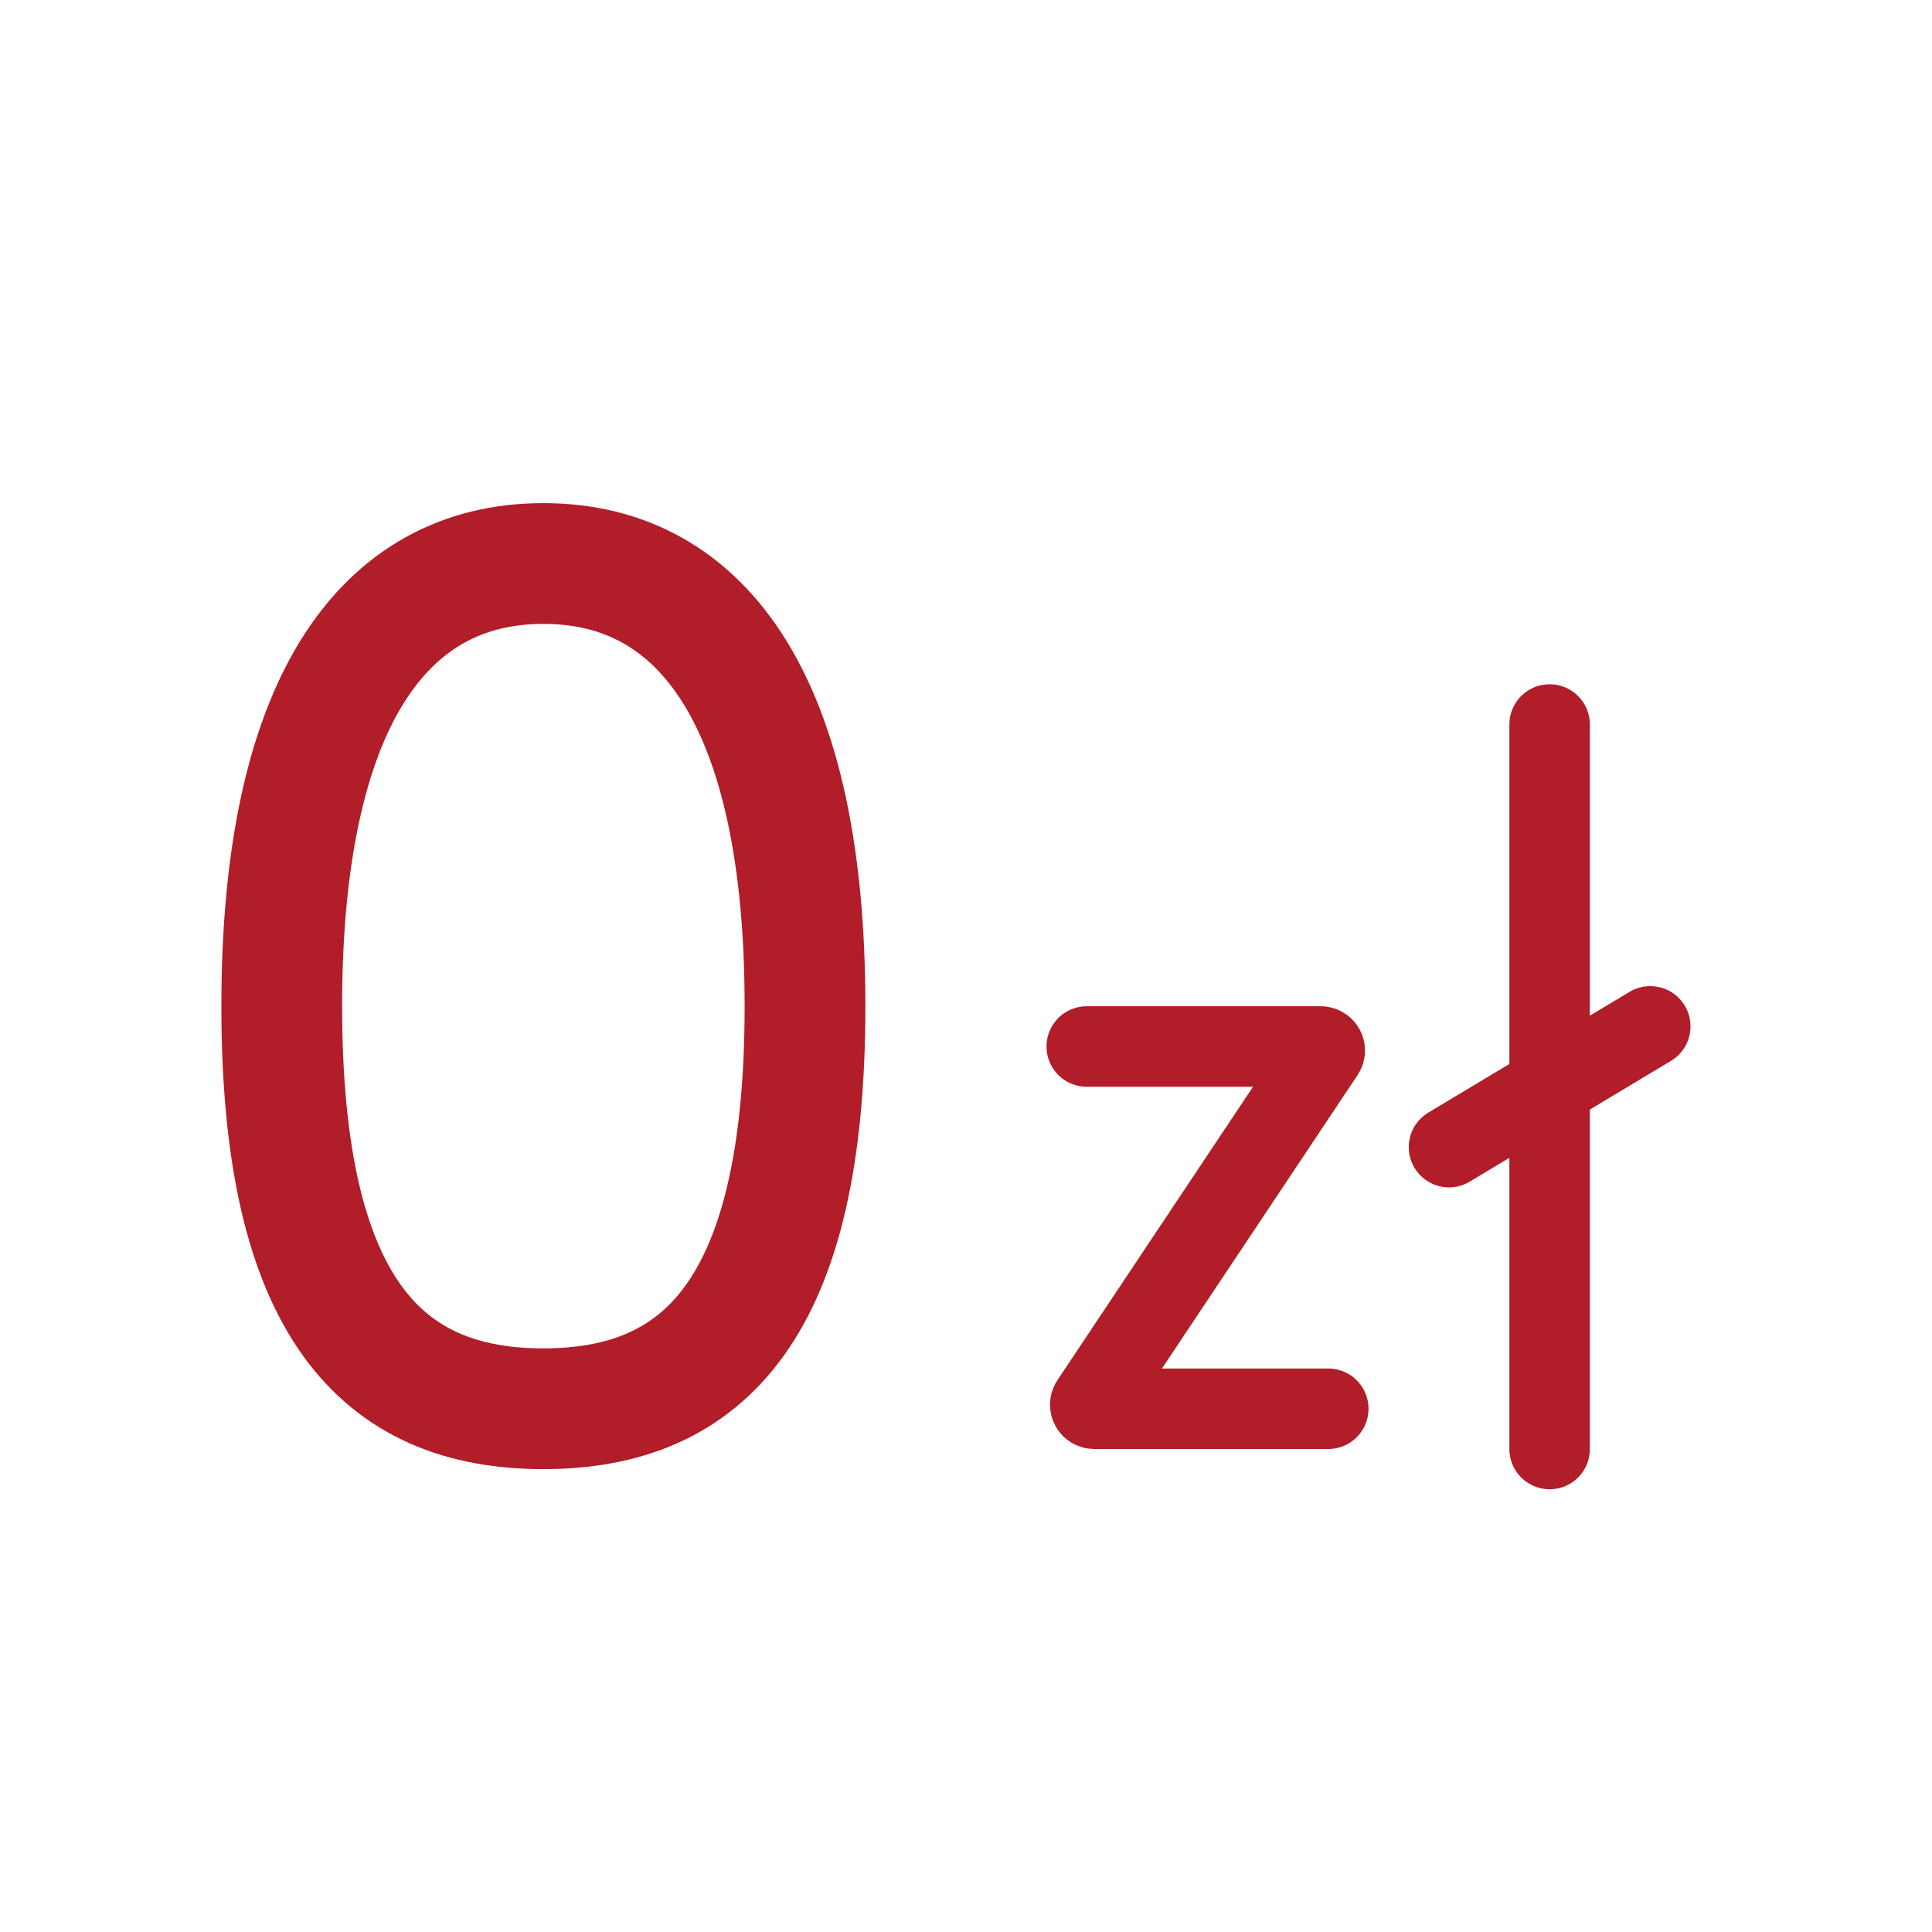
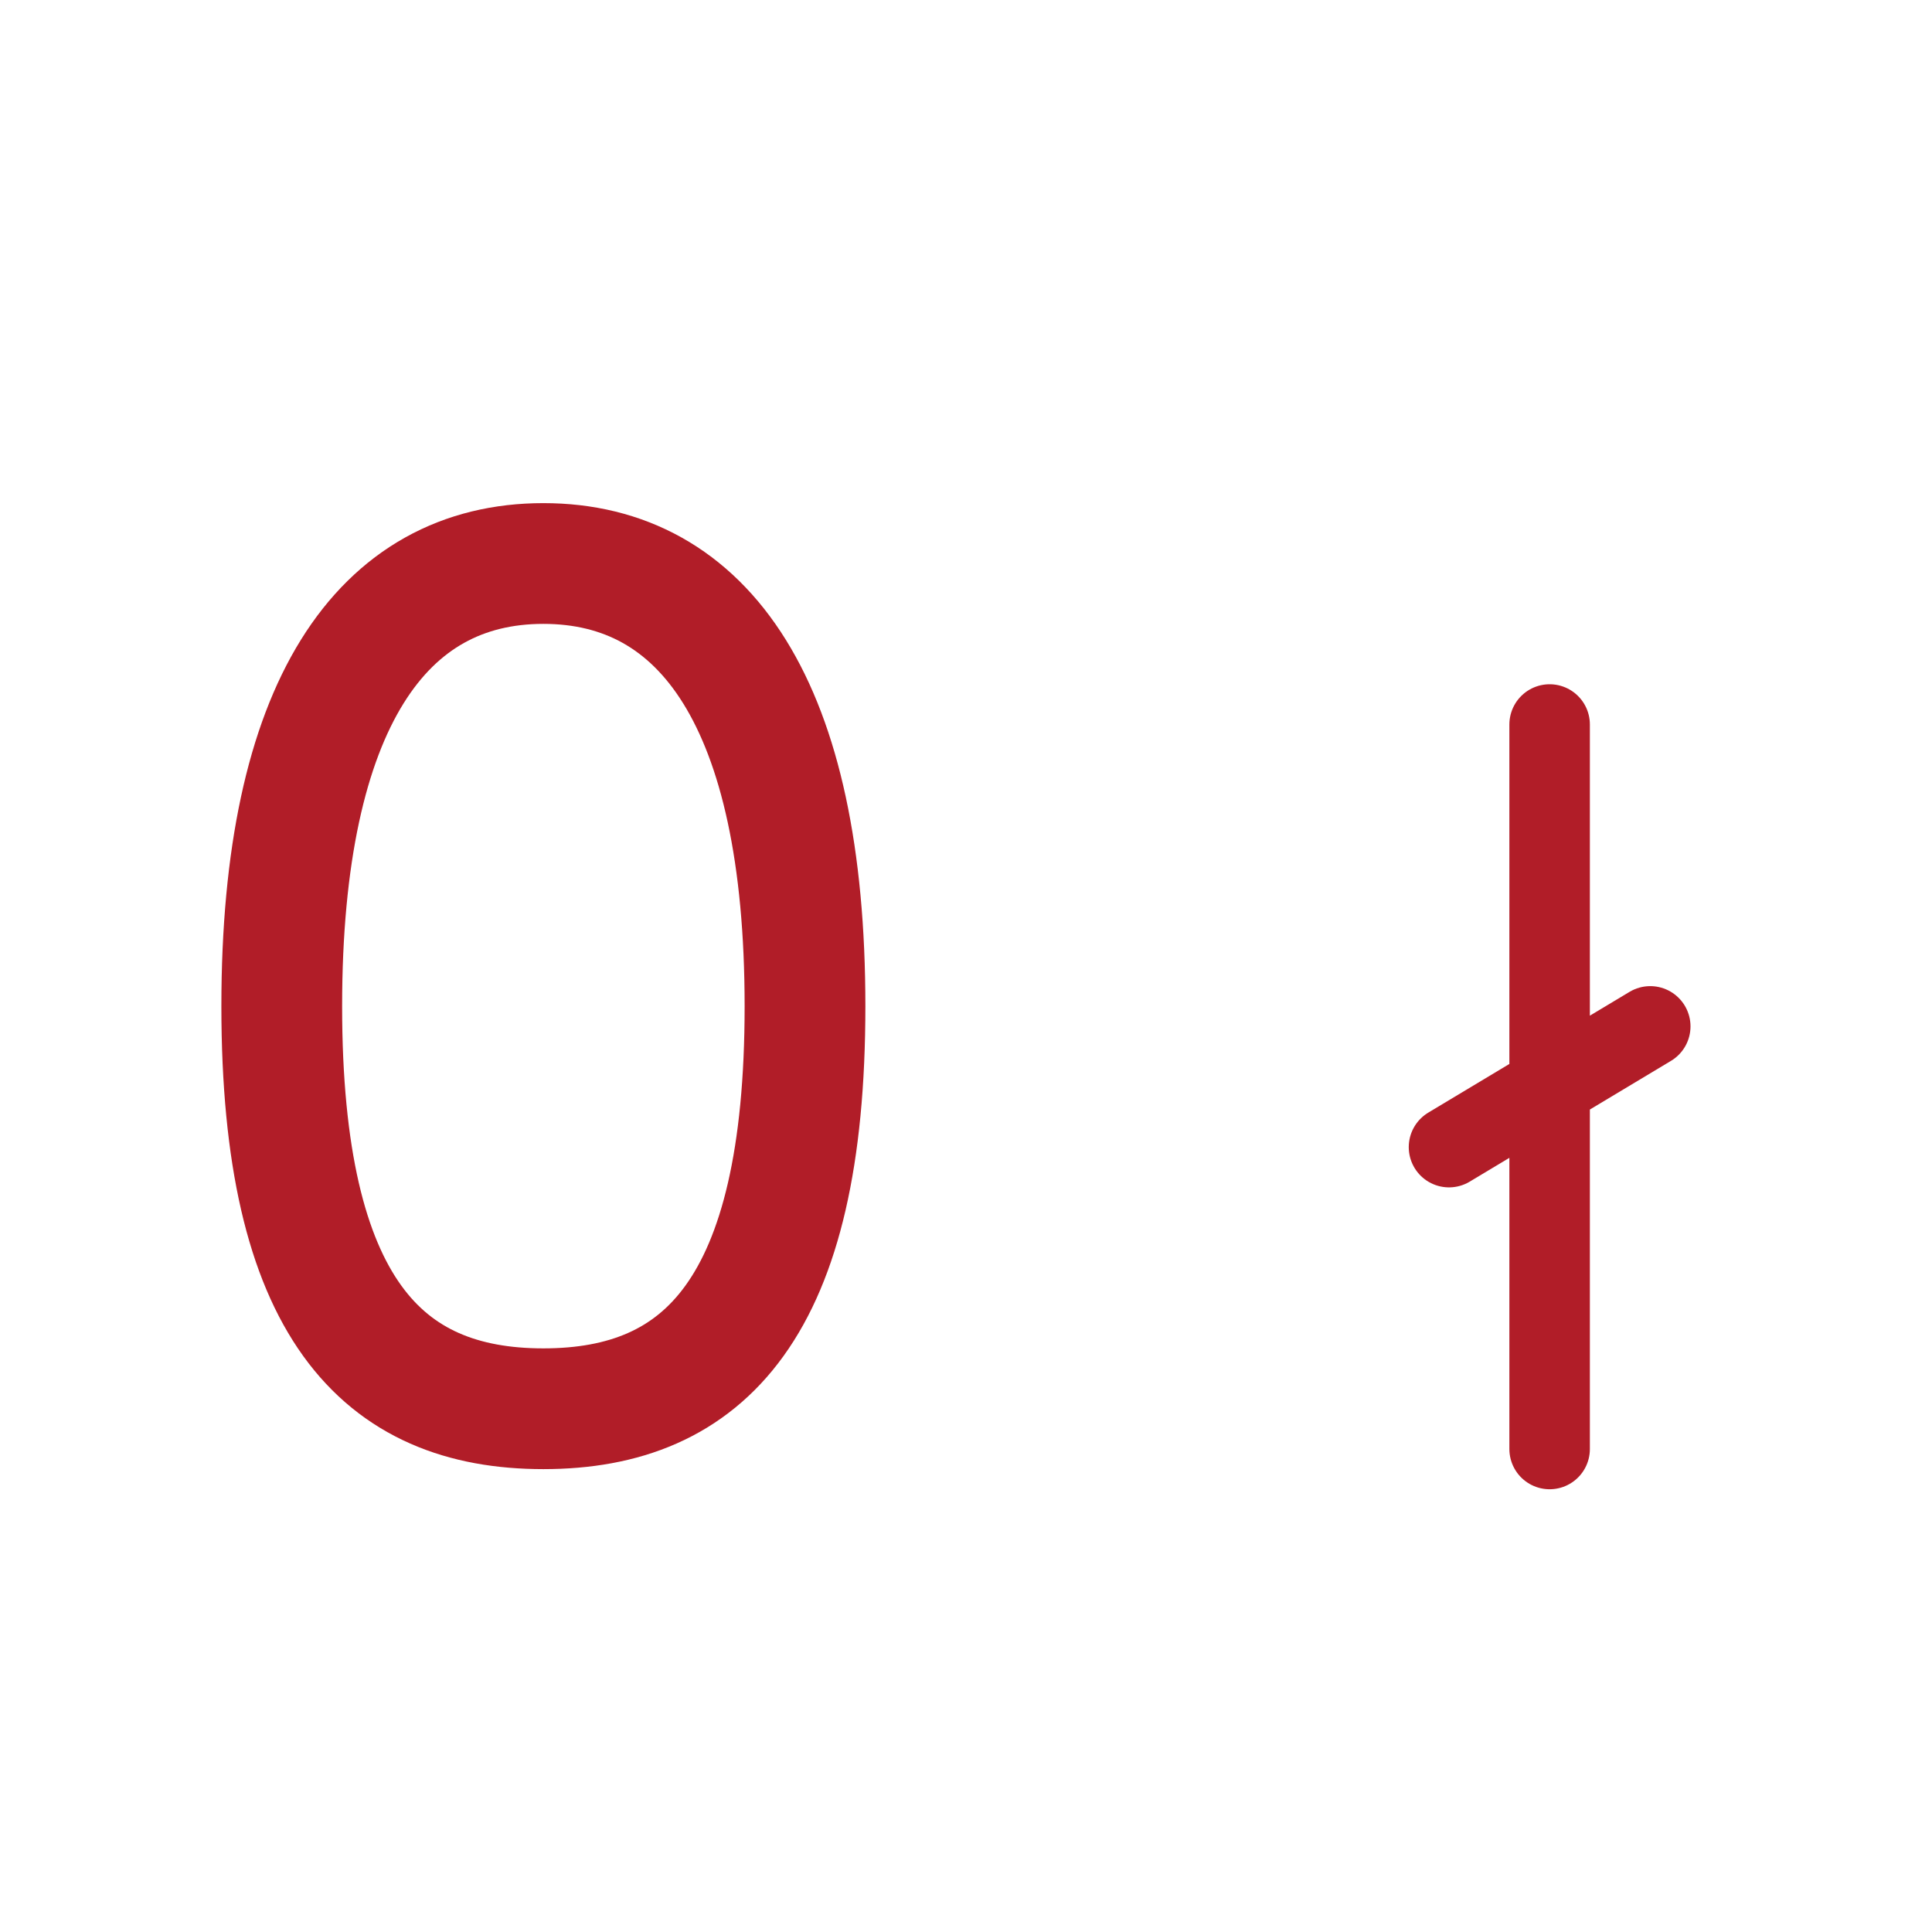
<svg xmlns="http://www.w3.org/2000/svg" width="48" height="48" viewBox="0 0 48 48" fill="none">
-   <path d="M27 26H32.813C32.893 26 32.941 26.089 32.896 26.155L27.104 34.844C27.059 34.911 27.107 35 27.187 35H33" stroke="#B11D28" stroke-width="2" stroke-linecap="round" />
  <path d="M38.5 18V36M36 28.5L38.5 27L41 25.5" stroke="#B11D28" stroke-width="2" stroke-linecap="round" />
  <path d="M20 25C20 32.5 17.5 35 13.5 35C9.5 35 7 32.5 7 25C7 17.5 9.5 14 13.5 14C17.5 14 20 17.5 20 25Z" stroke="#B11D28" stroke-width="3" stroke-linecap="round" />
</svg>